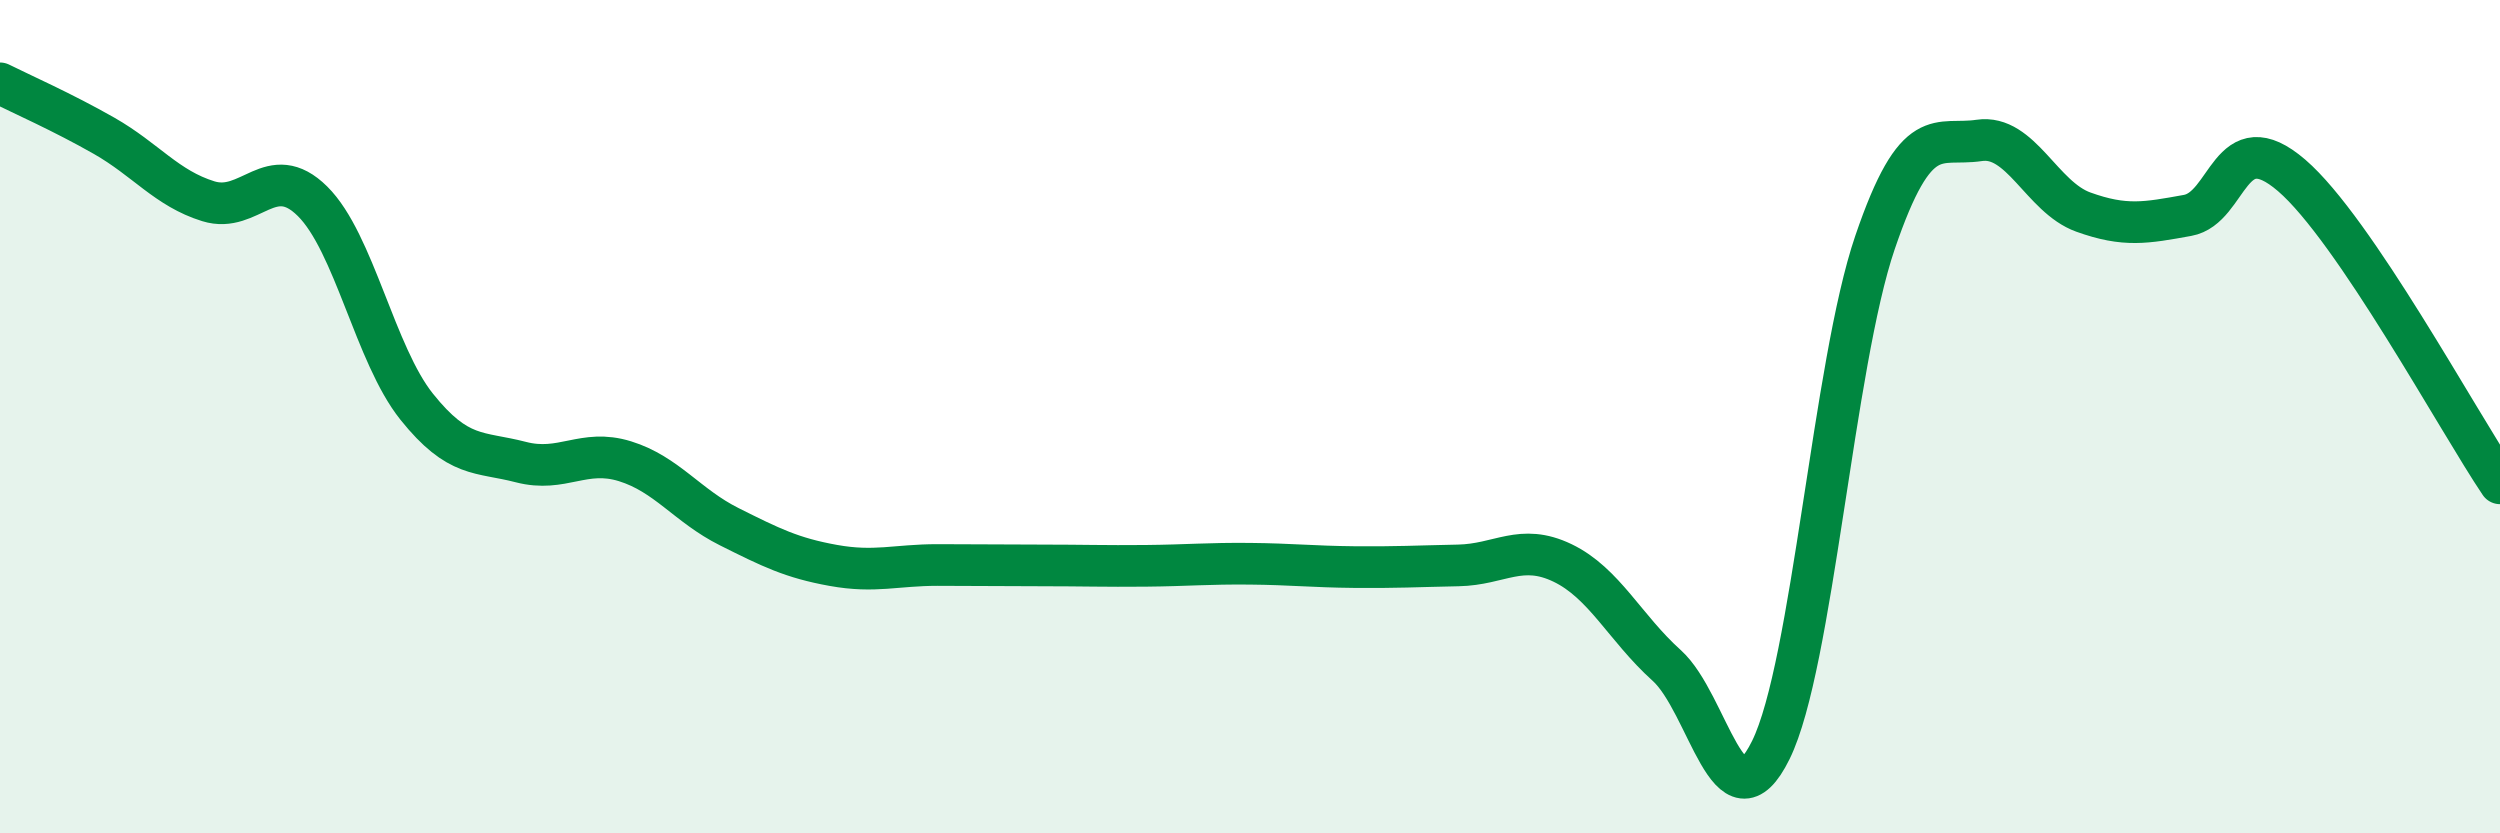
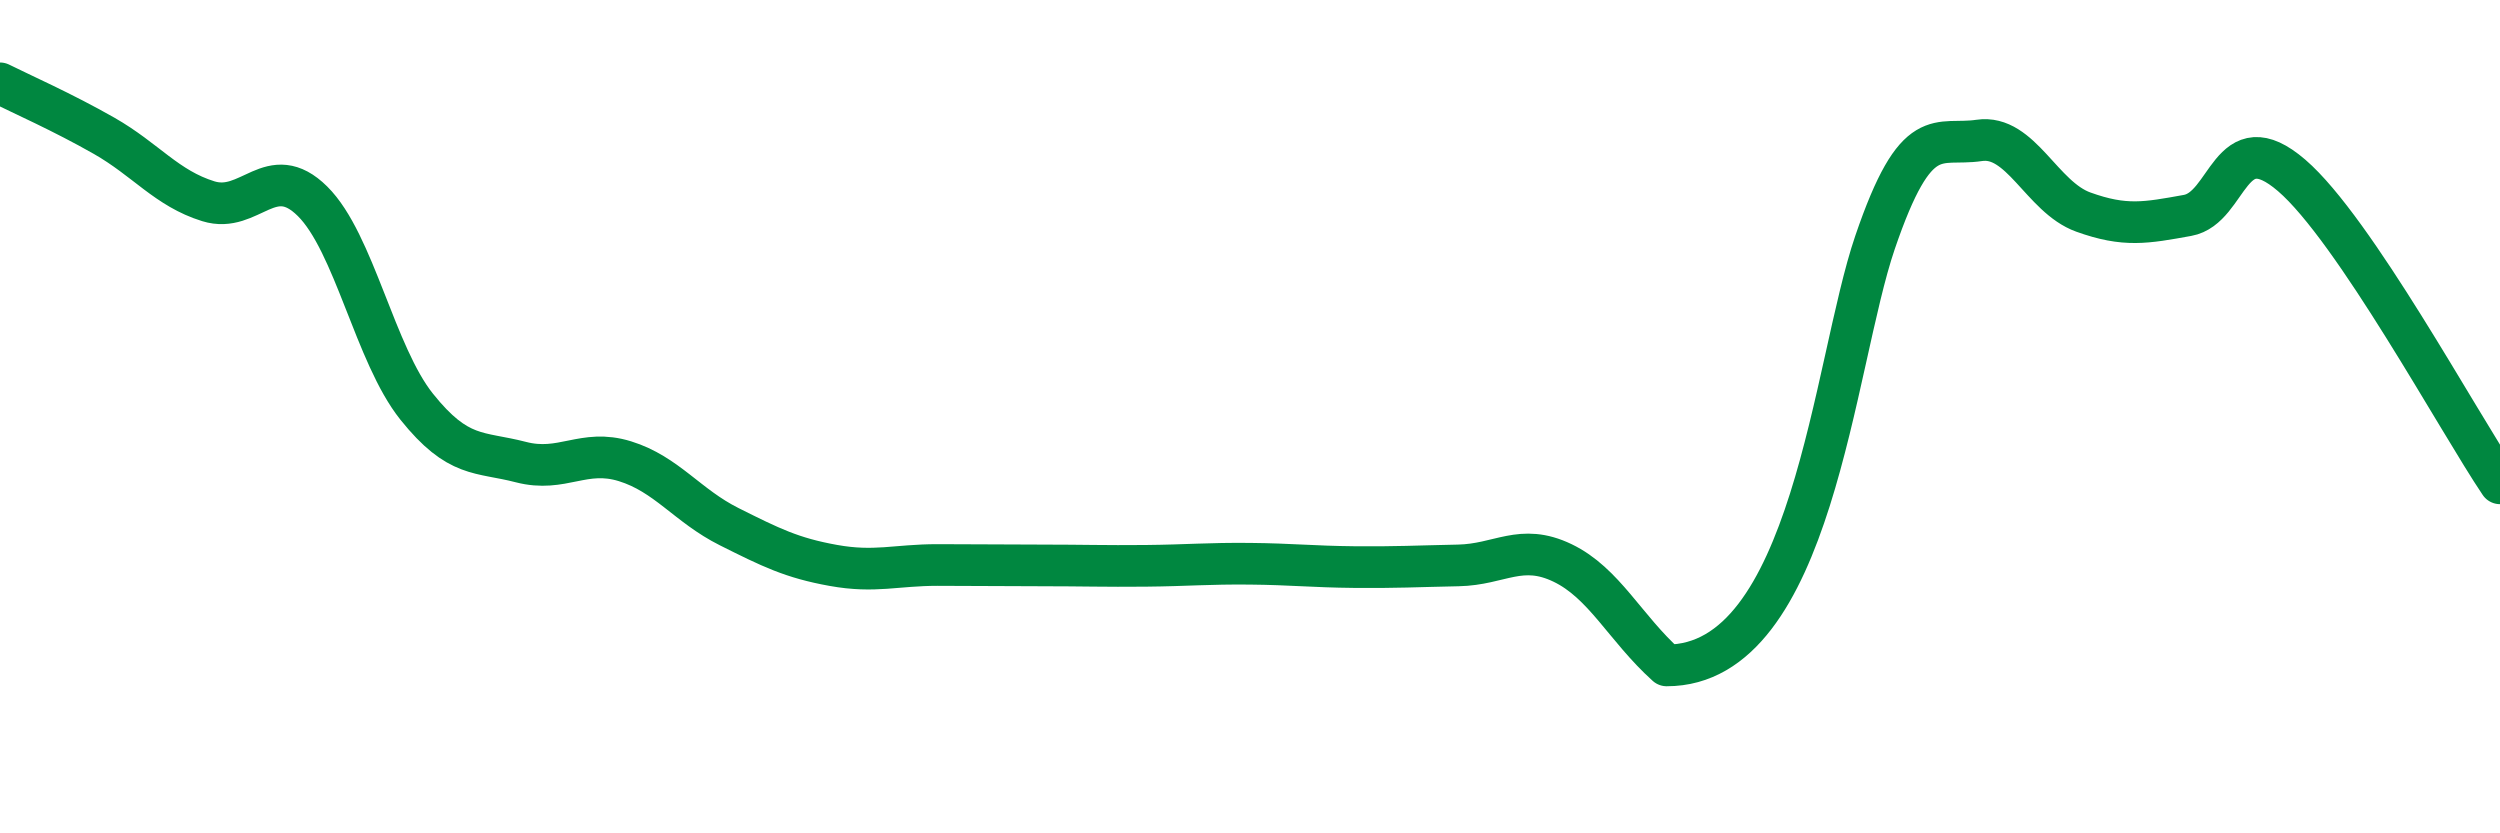
<svg xmlns="http://www.w3.org/2000/svg" width="60" height="20" viewBox="0 0 60 20">
-   <path d="M 0,2 C 0.5,2.25 1.5,2.69 2.5,3.26 C 3.5,3.83 4,4.52 5,4.83 C 6,5.14 6.5,3.84 7.5,4.83 C 8.5,5.82 9,8.51 10,9.76 C 11,11.01 11.5,10.83 12.5,11.09 C 13.5,11.35 14,10.76 15,11.07 C 16,11.38 16.5,12.14 17.5,12.64 C 18.5,13.14 19,13.39 20,13.57 C 21,13.75 21.5,13.56 22.5,13.56 C 23.5,13.56 24,13.57 25,13.57 C 26,13.57 26.5,13.59 27.5,13.58 C 28.5,13.57 29,13.52 30,13.53 C 31,13.54 31.5,13.6 32.5,13.61 C 33.5,13.62 34,13.59 35,13.57 C 36,13.55 36.5,13.03 37.5,13.51 C 38.5,13.99 39,15.07 40,15.97 C 41,16.87 41.5,20.03 42.5,18 C 43.5,15.97 44,8.75 45,5.82 C 46,2.89 46.5,3.52 47.5,3.37 C 48.5,3.22 49,4.73 50,5.09 C 51,5.45 51.5,5.35 52.5,5.17 C 53.5,4.99 53.5,2.92 55,4.21 C 56.5,5.5 59,10.12 60,11.6L60 20L0 20Z" fill="#008740" opacity="0.1" stroke-linecap="round" stroke-linejoin="round" />
-   <path d="M 0,2 C 0.5,2.25 1.5,2.69 2.5,3.26 C 3.5,3.83 4,4.52 5,4.83 C 6,5.14 6.5,3.84 7.5,4.83 C 8.5,5.82 9,8.51 10,9.76 C 11,11.01 11.5,10.83 12.5,11.09 C 13.5,11.35 14,10.76 15,11.07 C 16,11.38 16.5,12.14 17.5,12.64 C 18.5,13.14 19,13.39 20,13.57 C 21,13.75 21.5,13.56 22.5,13.56 C 23.5,13.56 24,13.57 25,13.57 C 26,13.57 26.5,13.59 27.5,13.58 C 28.5,13.57 29,13.52 30,13.53 C 31,13.54 31.5,13.6 32.5,13.61 C 33.5,13.62 34,13.59 35,13.57 C 36,13.55 36.5,13.03 37.5,13.51 C 38.5,13.99 39,15.07 40,15.97 C 41,16.87 41.5,20.03 42.5,18 C 43.5,15.97 44,8.75 45,5.82 C 46,2.89 46.5,3.52 47.5,3.37 C 48.5,3.22 49,4.73 50,5.09 C 51,5.45 51.5,5.35 52.5,5.17 C 53.5,4.99 53.5,2.92 55,4.21 C 56.5,5.5 59,10.12 60,11.6" stroke="#008740" stroke-width="1" fill="none" stroke-linecap="round" stroke-linejoin="round" />
+   <path d="M 0,2 C 0.5,2.25 1.5,2.69 2.5,3.26 C 3.5,3.83 4,4.52 5,4.83 C 6,5.14 6.5,3.84 7.5,4.83 C 8.5,5.82 9,8.51 10,9.76 C 11,11.01 11.5,10.83 12.5,11.09 C 13.5,11.35 14,10.76 15,11.07 C 16,11.38 16.5,12.14 17.5,12.64 C 18.5,13.14 19,13.39 20,13.57 C 21,13.75 21.5,13.56 22.5,13.56 C 23.5,13.56 24,13.57 25,13.57 C 26,13.57 26.5,13.59 27.5,13.58 C 28.5,13.57 29,13.52 30,13.53 C 31,13.54 31.5,13.6 32.5,13.61 C 33.5,13.62 34,13.59 35,13.57 C 36,13.55 36.5,13.03 37.5,13.51 C 38.5,13.99 39,15.07 40,15.97 C 43.5,15.97 44,8.75 45,5.82 C 46,2.89 46.5,3.52 47.5,3.37 C 48.5,3.22 49,4.73 50,5.09 C 51,5.45 51.5,5.35 52.5,5.17 C 53.5,4.99 53.5,2.92 55,4.21 C 56.5,5.5 59,10.12 60,11.6" stroke="#008740" stroke-width="1" fill="none" stroke-linecap="round" stroke-linejoin="round" />
</svg>